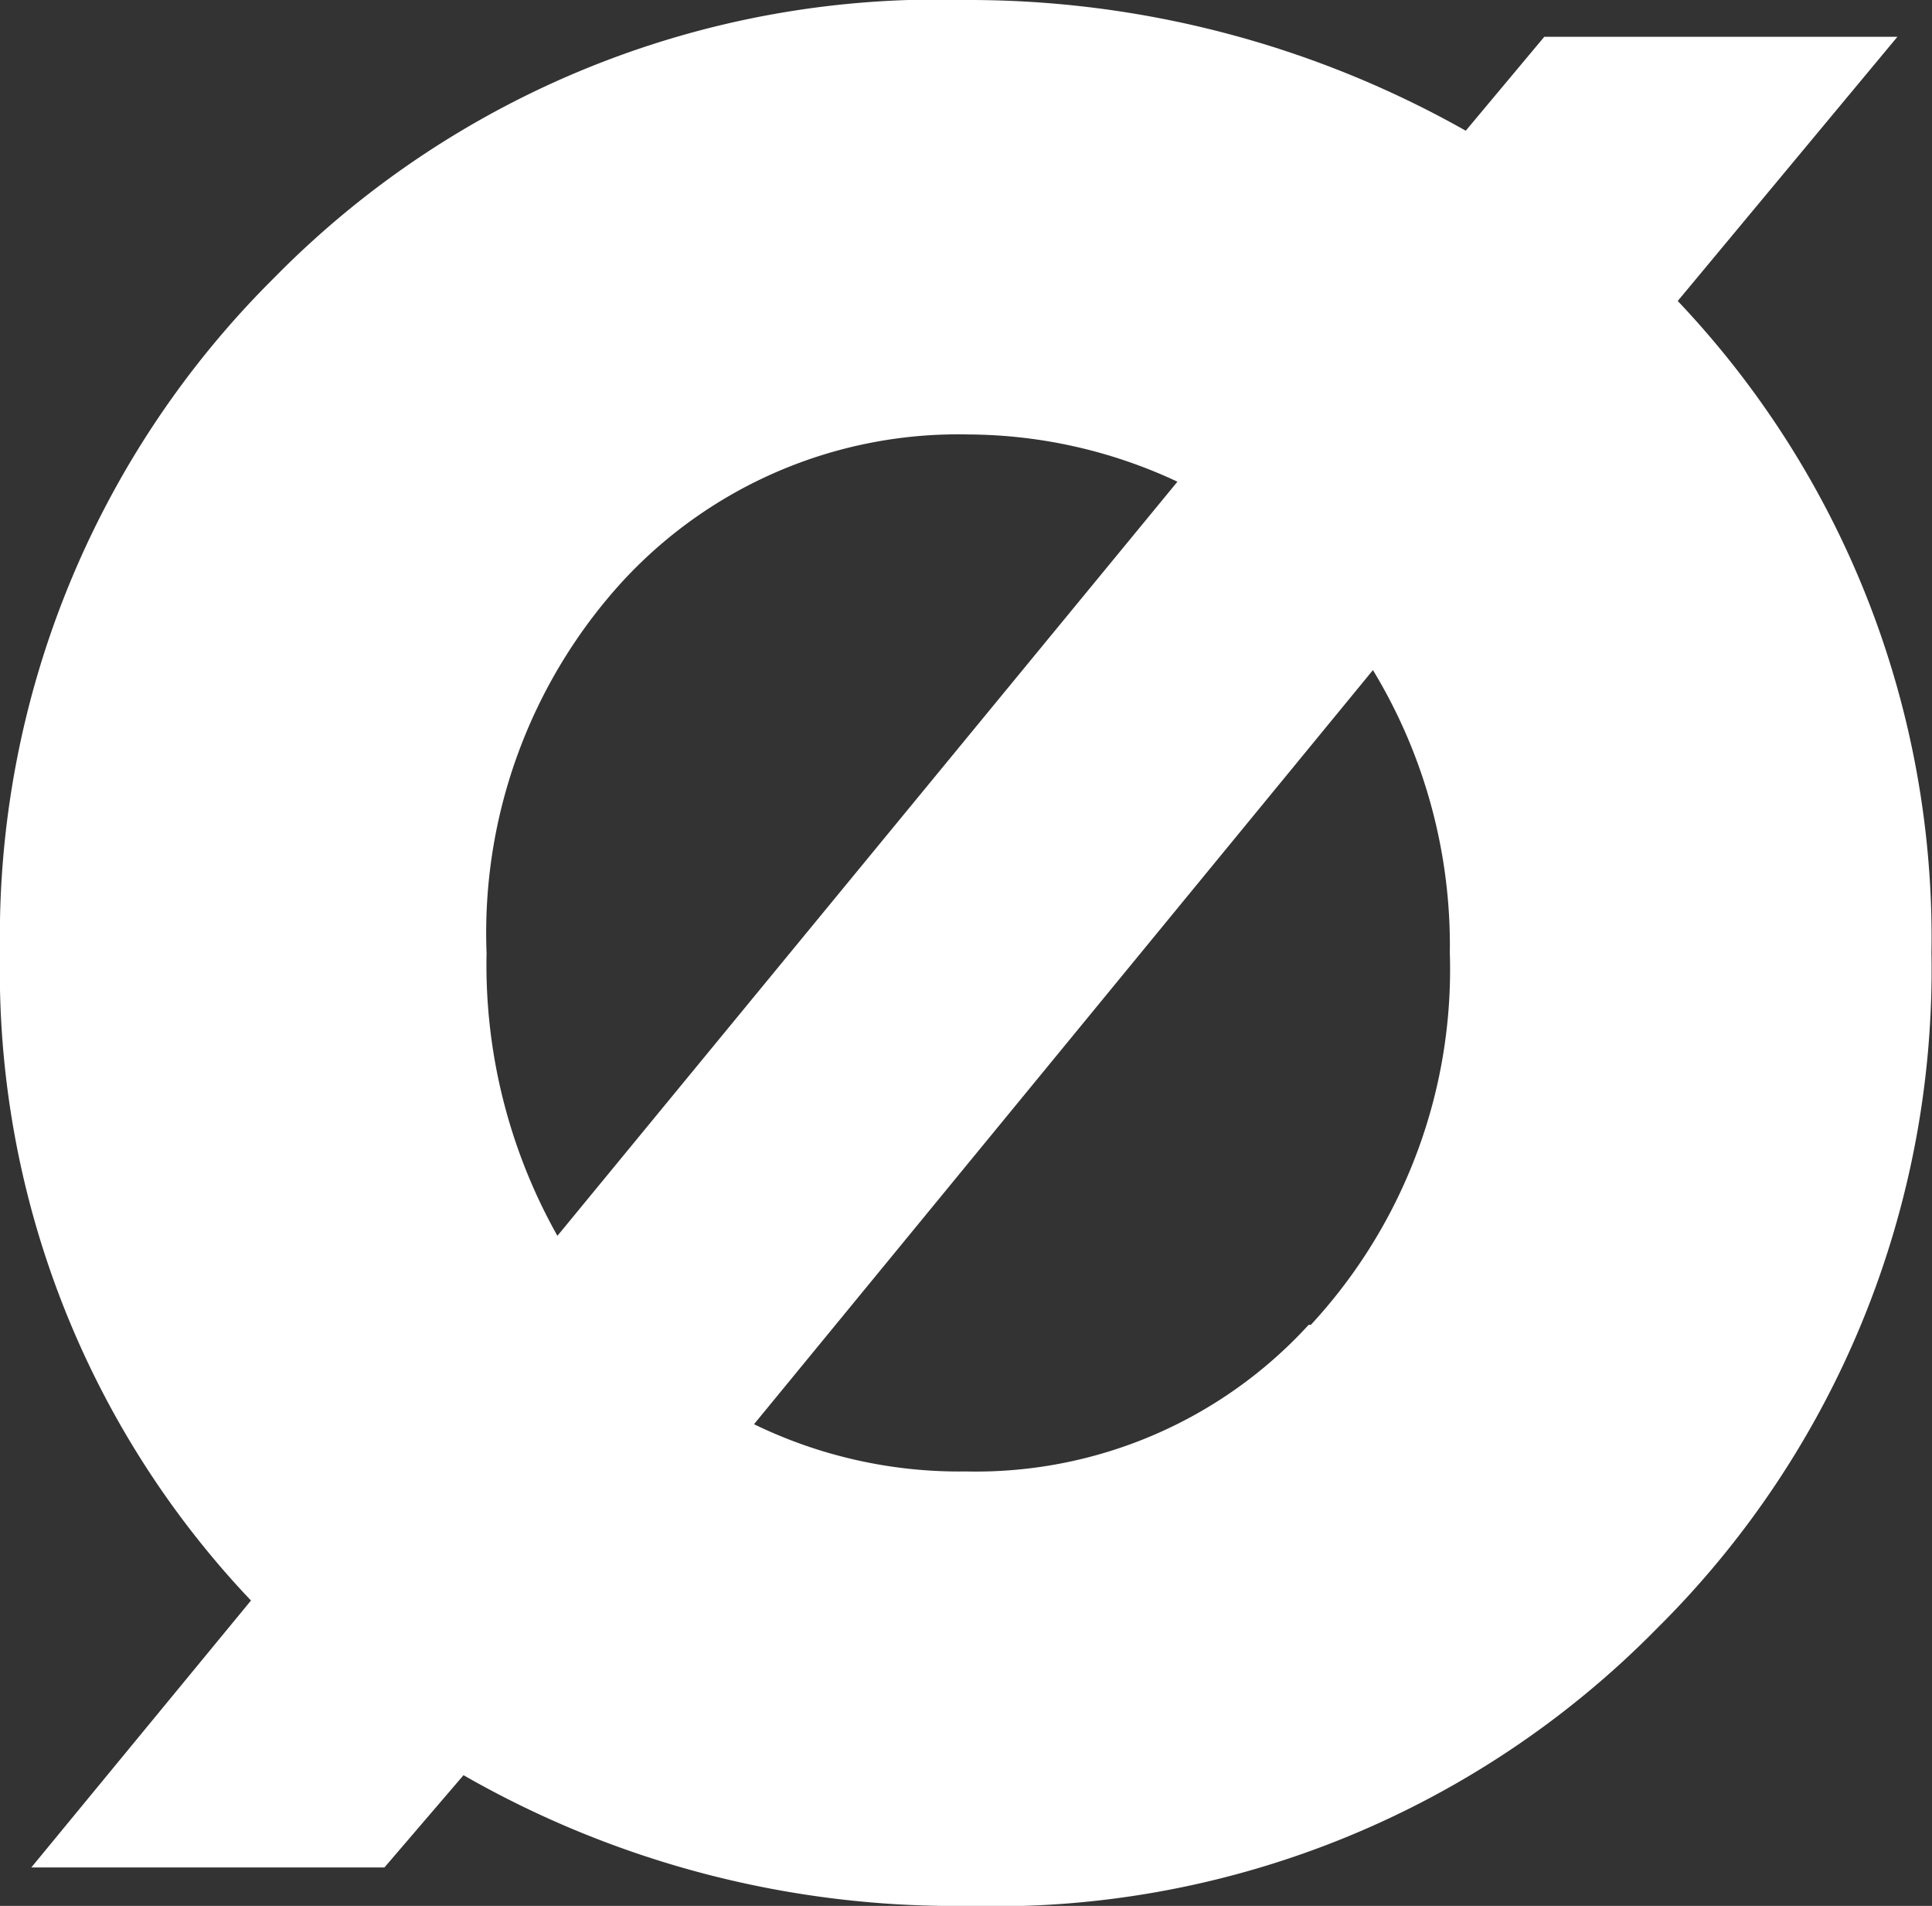
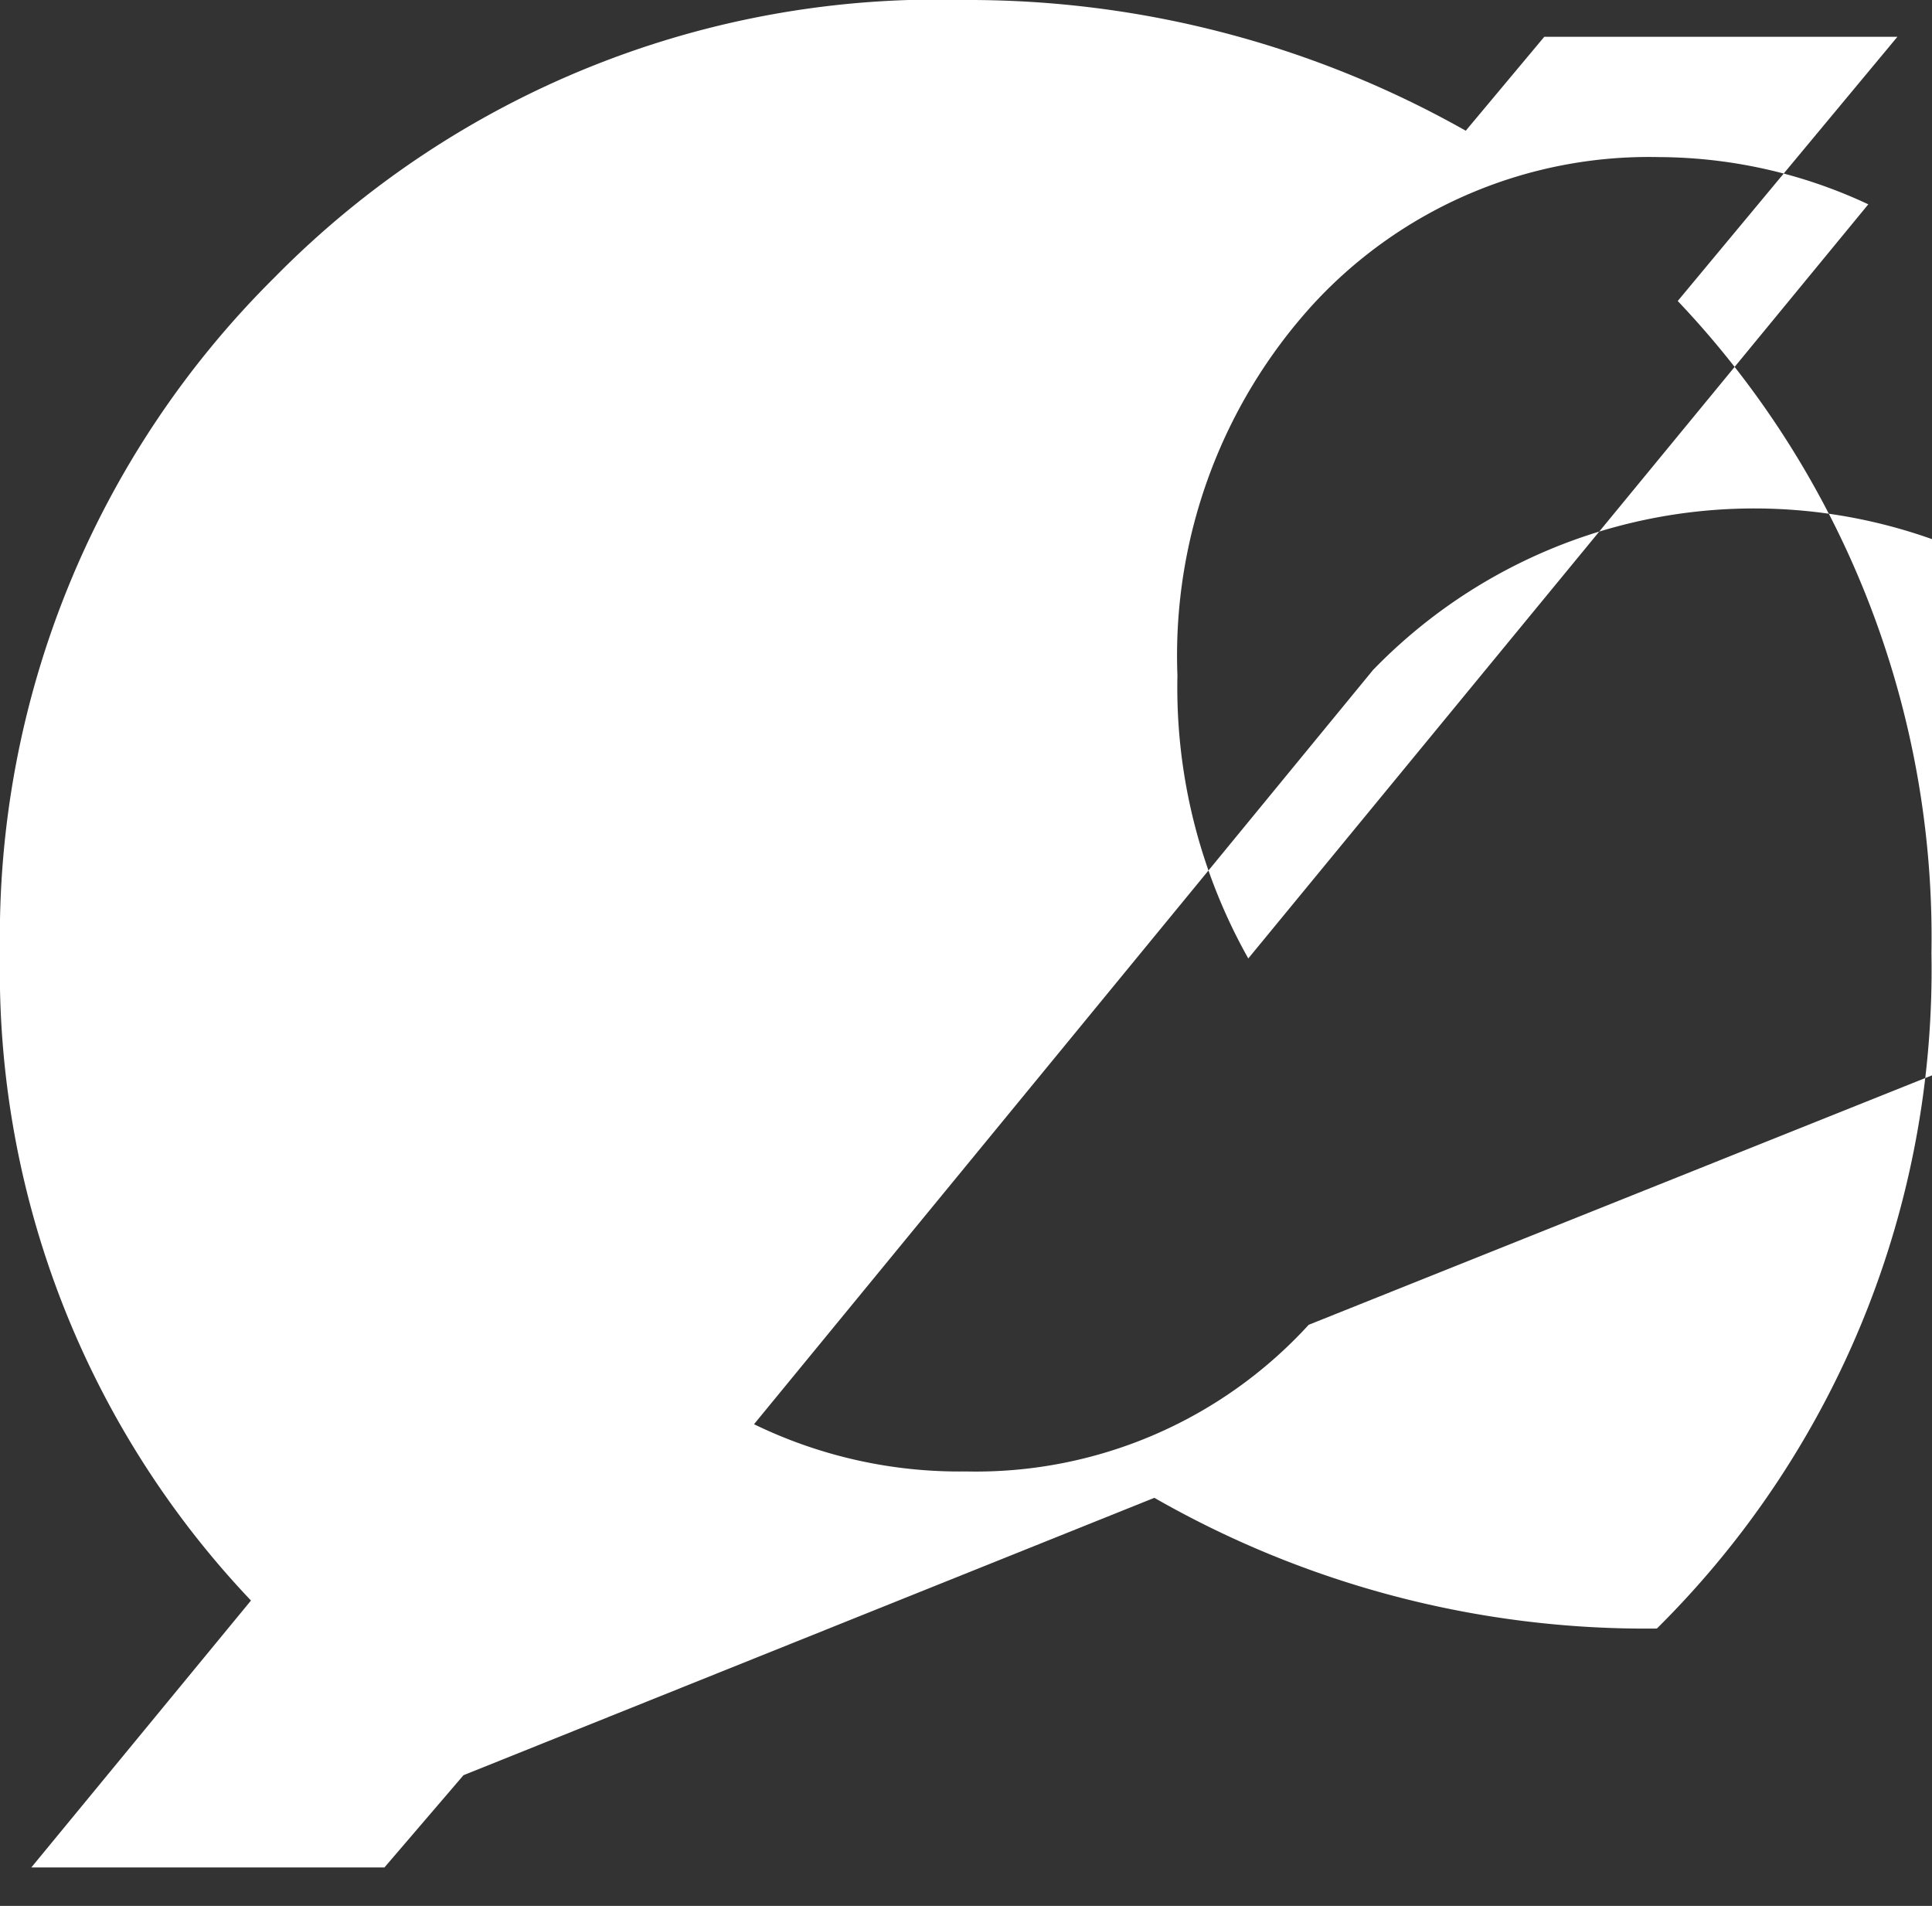
<svg xmlns="http://www.w3.org/2000/svg" viewBox="0 0 35.18 34.7">
  <rect x="0" y="0" width="35.18" height="34.7" fill="#333333" stroke="none" />
  <defs>
    <style>.cls-1{fill:#fff;}</style>
  </defs>
  <title>Asset 6</title>
  <g id="Layer_2" data-name="Layer 2">
    <g id="Layer_1-2" data-name="Layer 1">
-       <path class="cls-1" d="M8.44,32.32,7,34H.57l4-4.86A16.64,16.64,0,0,1,0,17.35,16.89,16.89,0,0,1,5,5.05,16.93,16.93,0,0,1,17.59,0a18.4,18.4,0,0,1,9.1,2.38L28.12.67h6.43l-4,4.81a16.83,16.83,0,0,1,4.62,11.87,16.88,16.88,0,0,1-5,12.3A16.91,16.91,0,0,1,17.59,34.7a18,18,0,0,1-9.15-2.38m13-23.55a9.05,9.05,0,0,0-3.81-.86,8.31,8.31,0,0,0-6.29,2.67,9.49,9.49,0,0,0-2.48,6.77,10.06,10.06,0,0,0,1.29,5.15Zm2.43,15.35a9.52,9.52,0,0,0,2.53-6.77A9.66,9.66,0,0,0,25,12.2L13.73,25.93a8.55,8.55,0,0,0,3.86.86,8.21,8.21,0,0,0,6.24-2.67" />
+       <path class="cls-1" d="M8.44,32.32,7,34H.57l4-4.86A16.64,16.64,0,0,1,0,17.35,16.89,16.89,0,0,1,5,5.05,16.93,16.93,0,0,1,17.59,0a18.4,18.4,0,0,1,9.1,2.38L28.12.67h6.43l-4,4.81a16.83,16.83,0,0,1,4.62,11.87,16.88,16.88,0,0,1-5,12.3a18,18,0,0,1-9.15-2.38m13-23.55a9.05,9.05,0,0,0-3.81-.86,8.31,8.31,0,0,0-6.29,2.67,9.49,9.49,0,0,0-2.48,6.77,10.06,10.06,0,0,0,1.29,5.15Zm2.43,15.35a9.52,9.52,0,0,0,2.53-6.77A9.66,9.66,0,0,0,25,12.2L13.73,25.93a8.55,8.55,0,0,0,3.86.86,8.21,8.21,0,0,0,6.24-2.67" />
    </g>
  </g>
</svg>